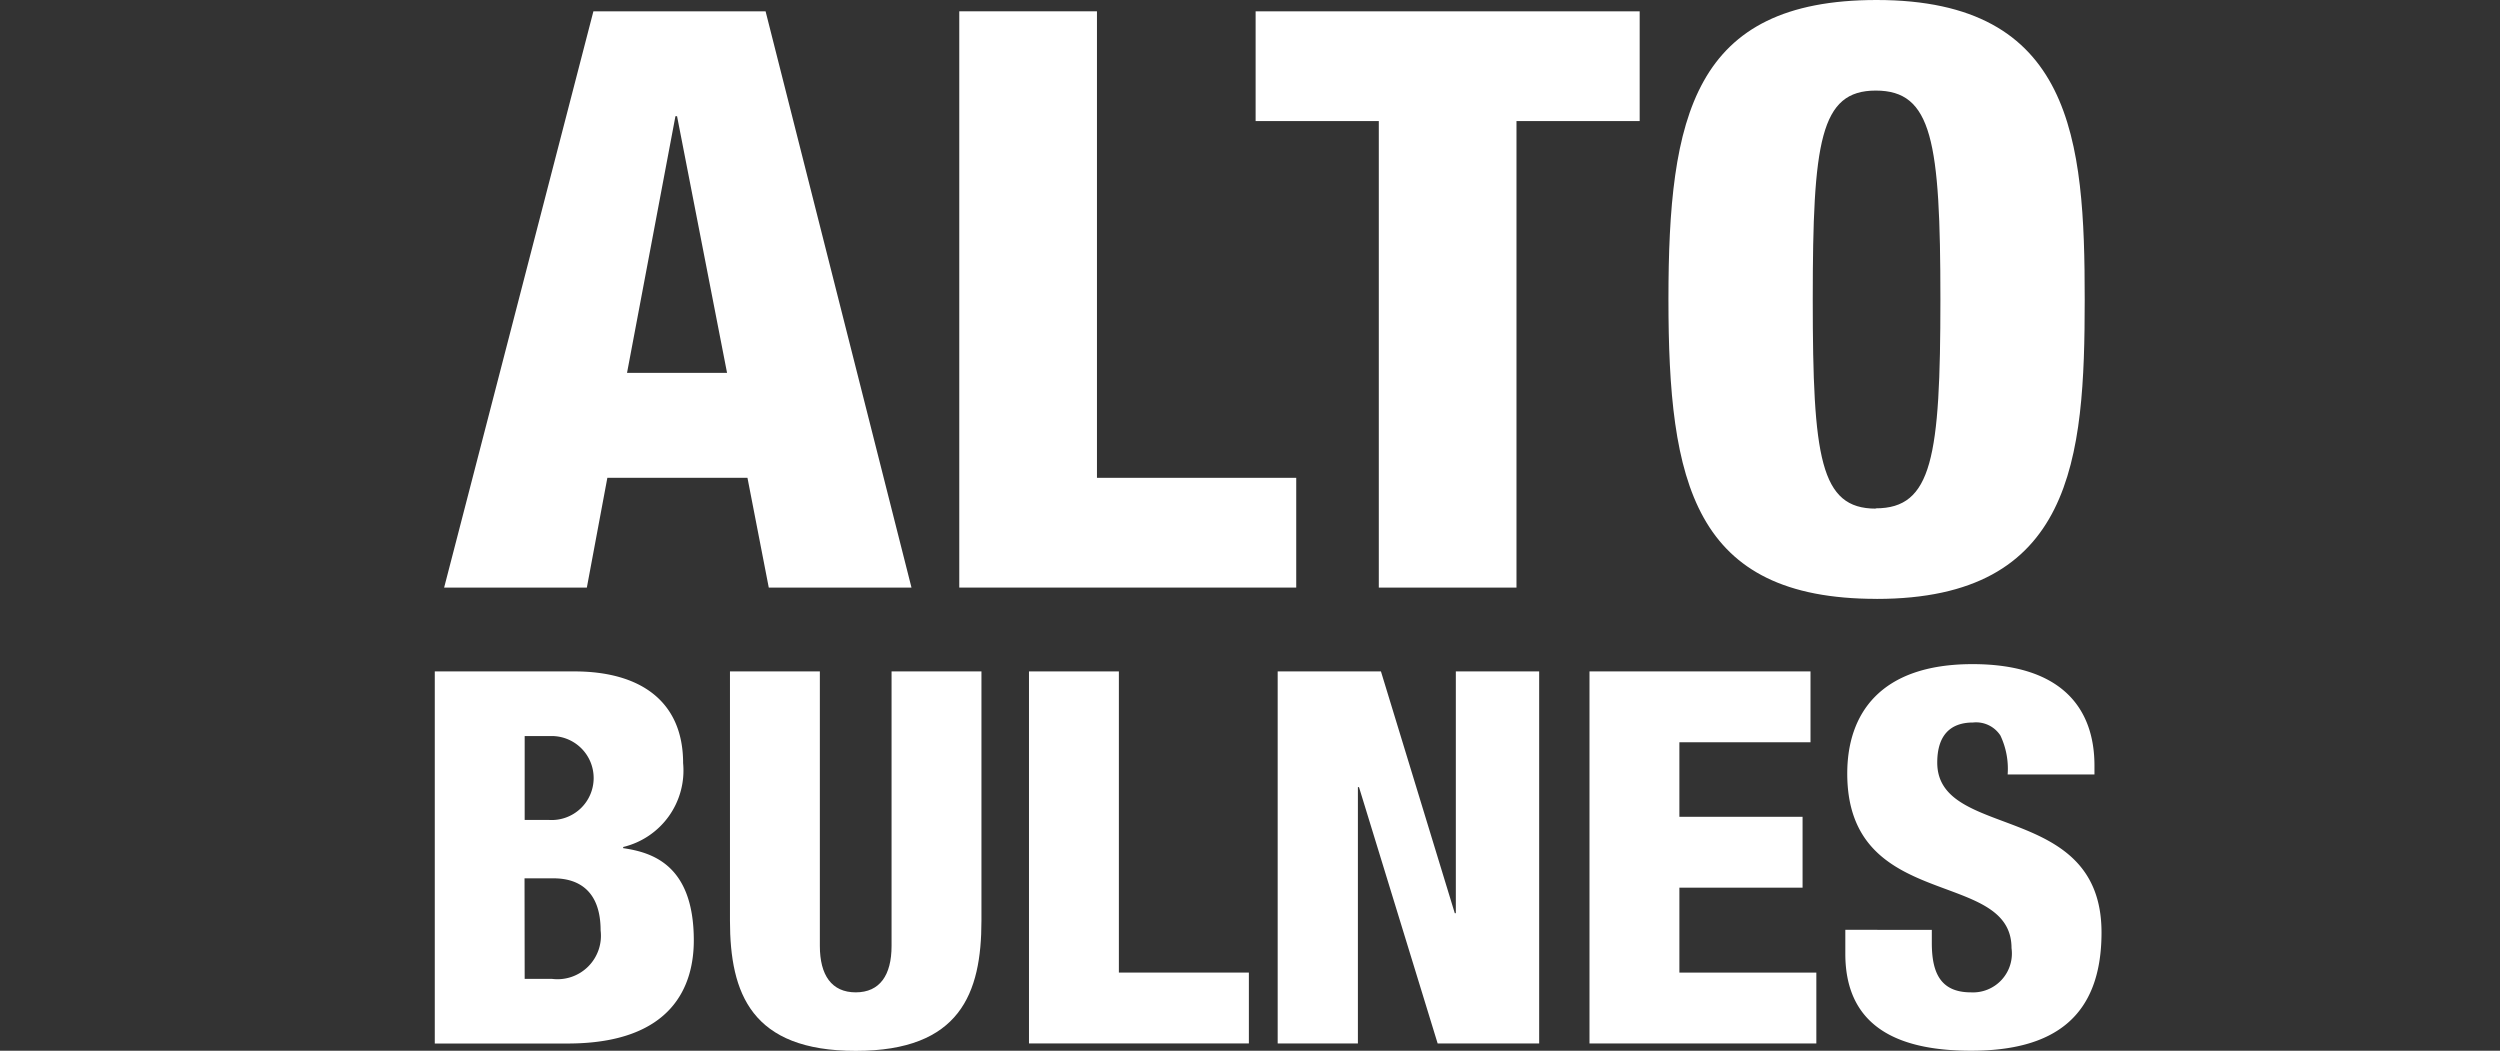
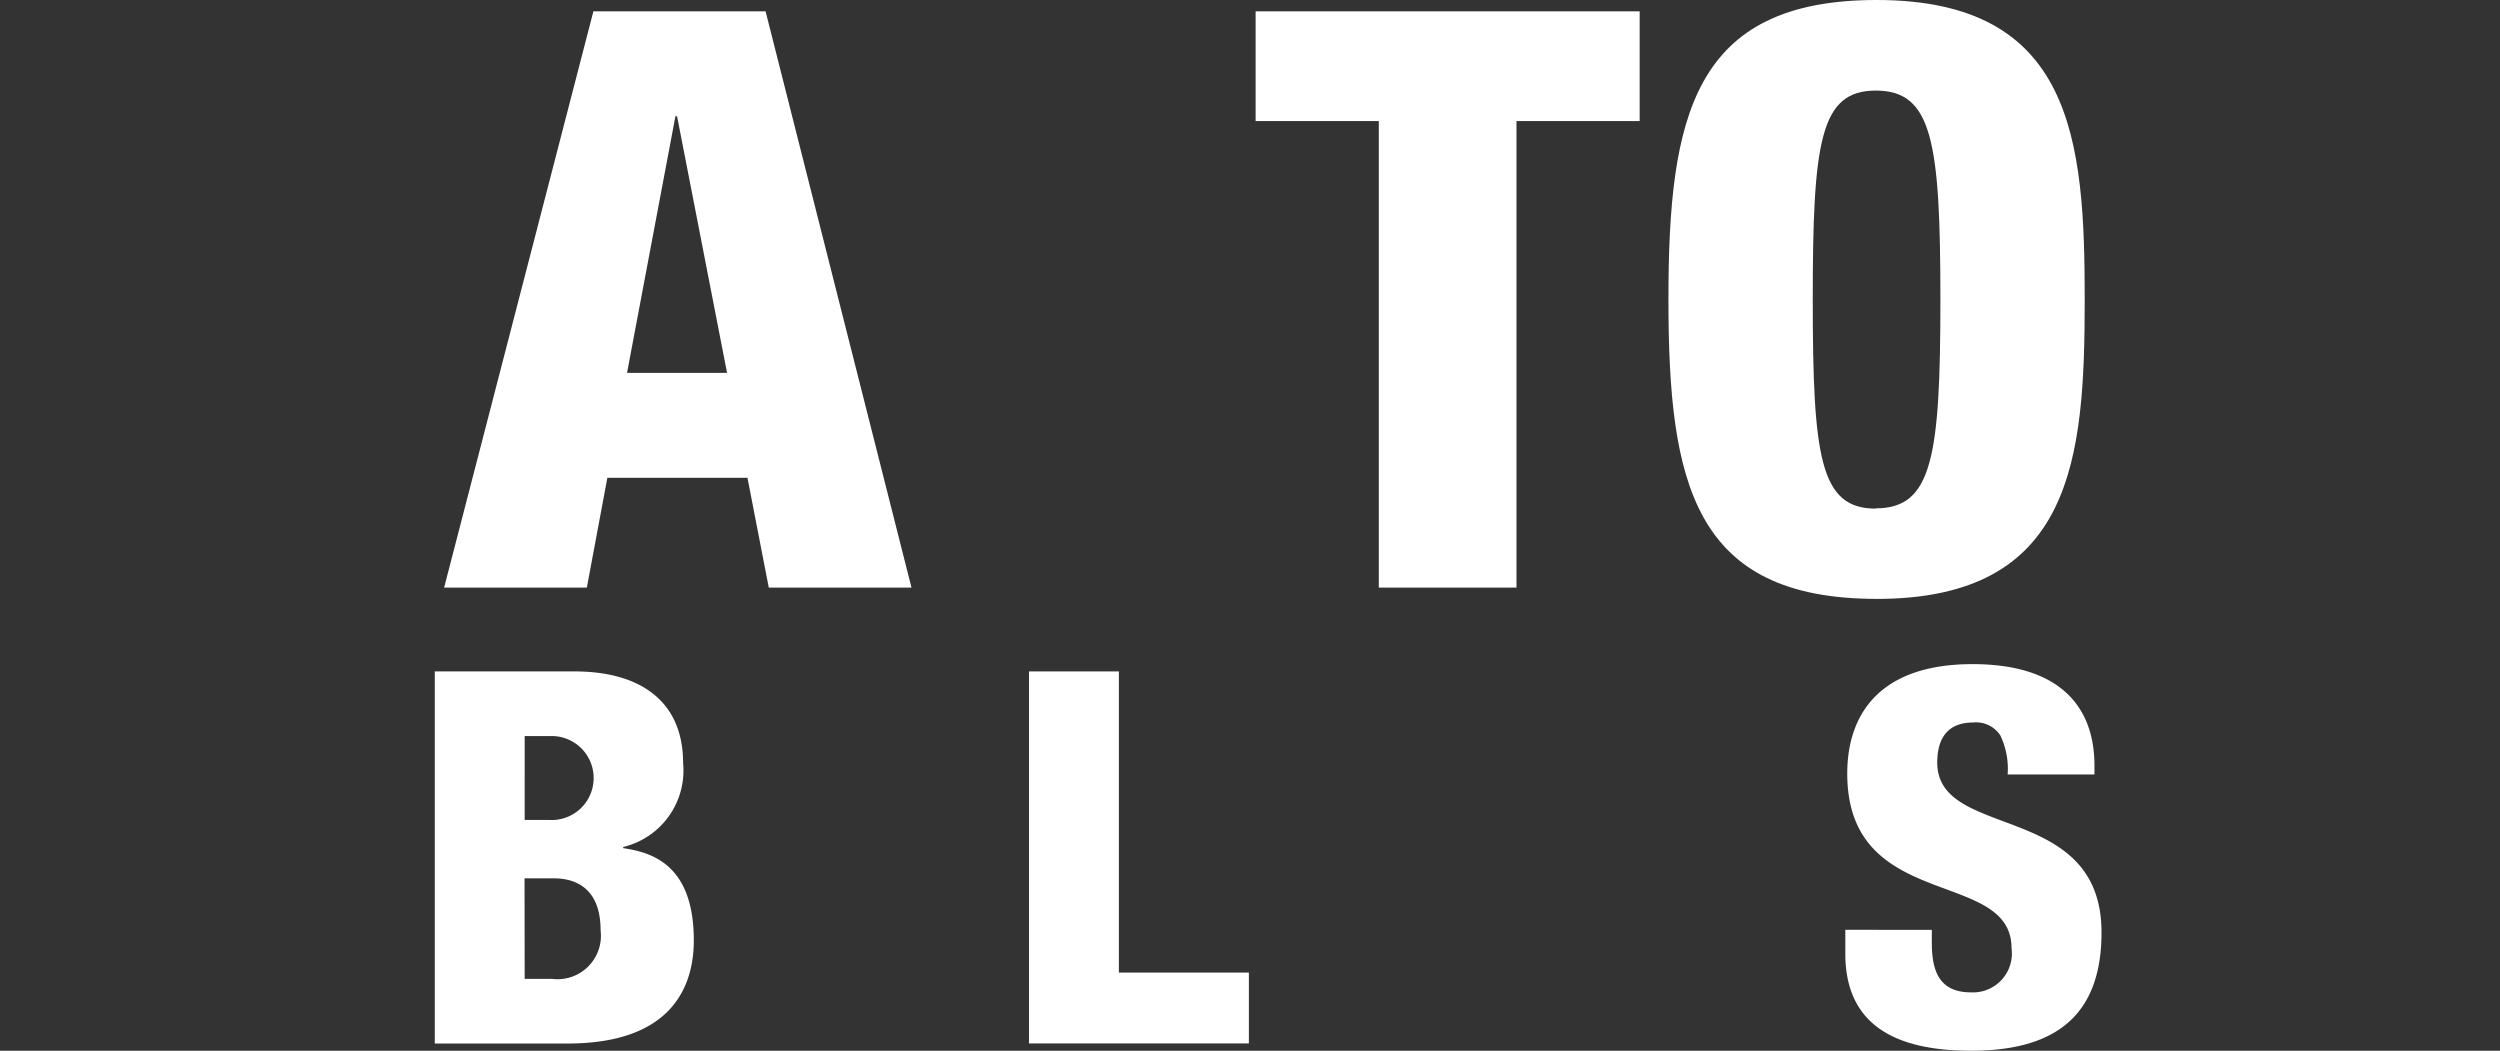
<svg xmlns="http://www.w3.org/2000/svg" width="69" height="29" viewBox="0 0 69 29">
  <rect x="0" y="0" width="69" height="29" fill="#333333" stroke="none" />
  <defs>
    <clipPath id="clip-path">
      <rect id="Rectángulo_7391" data-name="Rectángulo 7391" width="69" height="29" transform="translate(-16818 10195)" fill="#fff" />
    </clipPath>
    <clipPath id="clip-path-2">
      <rect id="Rectángulo_72" data-name="Rectángulo 72" width="46" height="29" fill="#fff" />
    </clipPath>
  </defs>
  <g id="altobulnes" transform="translate(16818 -10195)" clip-path="url(#clip-path)">
    <g id="BULNESlogo" transform="translate(-16806 10195)">
      <path id="Trazado_127" data-name="Trazado 127" d="M7.112,3.777h.045l1.38,7.084H5.776ZM4.848.881.728,16.786H4.667l.566-3.029H9.1l.588,3.029h3.939L9.6.881Z" transform="translate(-0.47 -0.569)" fill="#fff" />
-       <path id="Trazado_128" data-name="Trazado 128" d="M40.317.881V16.786h9.3V13.757h-5.5V.881Z" transform="translate(-25.841 -0.569)" fill="#fff" />
      <path id="Trazado_129" data-name="Trazado 129" d="M63.065.881V3.91h3.4V16.786h3.8V3.91h3.4V.881Z" transform="translate(-40.41 -0.569)" fill="#fff" />
      <g id="Grupo_88" data-name="Grupo 88" transform="translate(0 0)">
        <g id="Grupo_87" data-name="Grupo 87" clip-path="url(#clip-path-2)">
          <path id="Trazado_130" data-name="Trazado 130" d="M100.837,16.529c-5.058,0-5.744-3.208-5.744-8.265S95.779,0,100.837,0c5.424,0,5.745,3.854,5.745,8.265s-.32,8.265-5.745,8.265m-.023-2.5c1.556,0,1.785-1.4,1.785-5.769S102.371,2.5,100.815,2.5c-1.534,0-1.739,1.4-1.739,5.769s.206,5.769,1.739,5.769" transform="translate(-61.044 0)" fill="#fff" />
          <path id="Trazado_131" data-name="Trazado 131" d="M0,52.322H3.854c1.816,0,3,.82,3,2.531A2.171,2.171,0,0,1,5.2,57.168V57.2c.782.115,1.949.446,1.949,2.545,0,1.208-.546,2.847-3.485,2.847H0Zm2.481,4.1H3.16a1.159,1.159,0,1,0,.015-2.315H2.481Zm0,4.386h.753a1.2,1.2,0,0,0,1.343-1.337c0-1.021-.532-1.438-1.3-1.438h-.8Z" transform="translate(0 -33.791)" fill="#fff" />
-           <path id="Trazado_132" data-name="Trazado 132" d="M29.695,59.2c0,2.013-.59,3.595-3.47,3.595S22.754,61.21,22.754,59.2V52.322h2.481V59.9c0,.805.325,1.28.99,1.28s.989-.475.989-1.28V52.322h2.481Z" transform="translate(-14.607 -33.791)" fill="#fff" />
          <path id="Trazado_133" data-name="Trazado 133" d="M45.8,52.322h2.481v8.312h3.588V62.59H45.8Z" transform="translate(-29.4 -33.791)" fill="#fff" />
-           <path id="Trazado_134" data-name="Trazado 134" d="M64.972,52.322h2.85l2.038,6.673h.029V52.322h2.3V62.59H69.387l-2.171-7.075h-.03V62.59H64.972Z" transform="translate(-41.708 -33.791)" fill="#fff" />
-           <path id="Trazado_135" data-name="Trazado 135" d="M89.009,52.322h6.1v1.956H91.49v2.057h3.4V58.29h-3.4v2.344h3.78V62.59H89.009Z" transform="translate(-57.139 -33.791)" fill="#fff" />
          <path id="Trazado_136" data-name="Trazado 136" d="M111.107,59.088v.359c0,.777.207,1.366,1.078,1.366a1.074,1.074,0,0,0,1.122-1.222c0-2.215-4.534-.978-4.534-4.817,0-1.639.9-3.02,3.456-3.02,2.481,0,3.367,1.237,3.367,2.8V54.8H113.2A2.145,2.145,0,0,0,113,53.724a.8.8,0,0,0-.753-.359c-.635,0-.99.359-.99,1.107,0,2.157,4.534,1.05,4.534,4.688,0,2.344-1.329,3.264-3.6,3.264-1.817,0-3.471-.532-3.471-2.675v-.662Z" transform="translate(-69.789 -33.424)" fill="#fff" />
        </g>
      </g>
    </g>
  </g>
</svg>